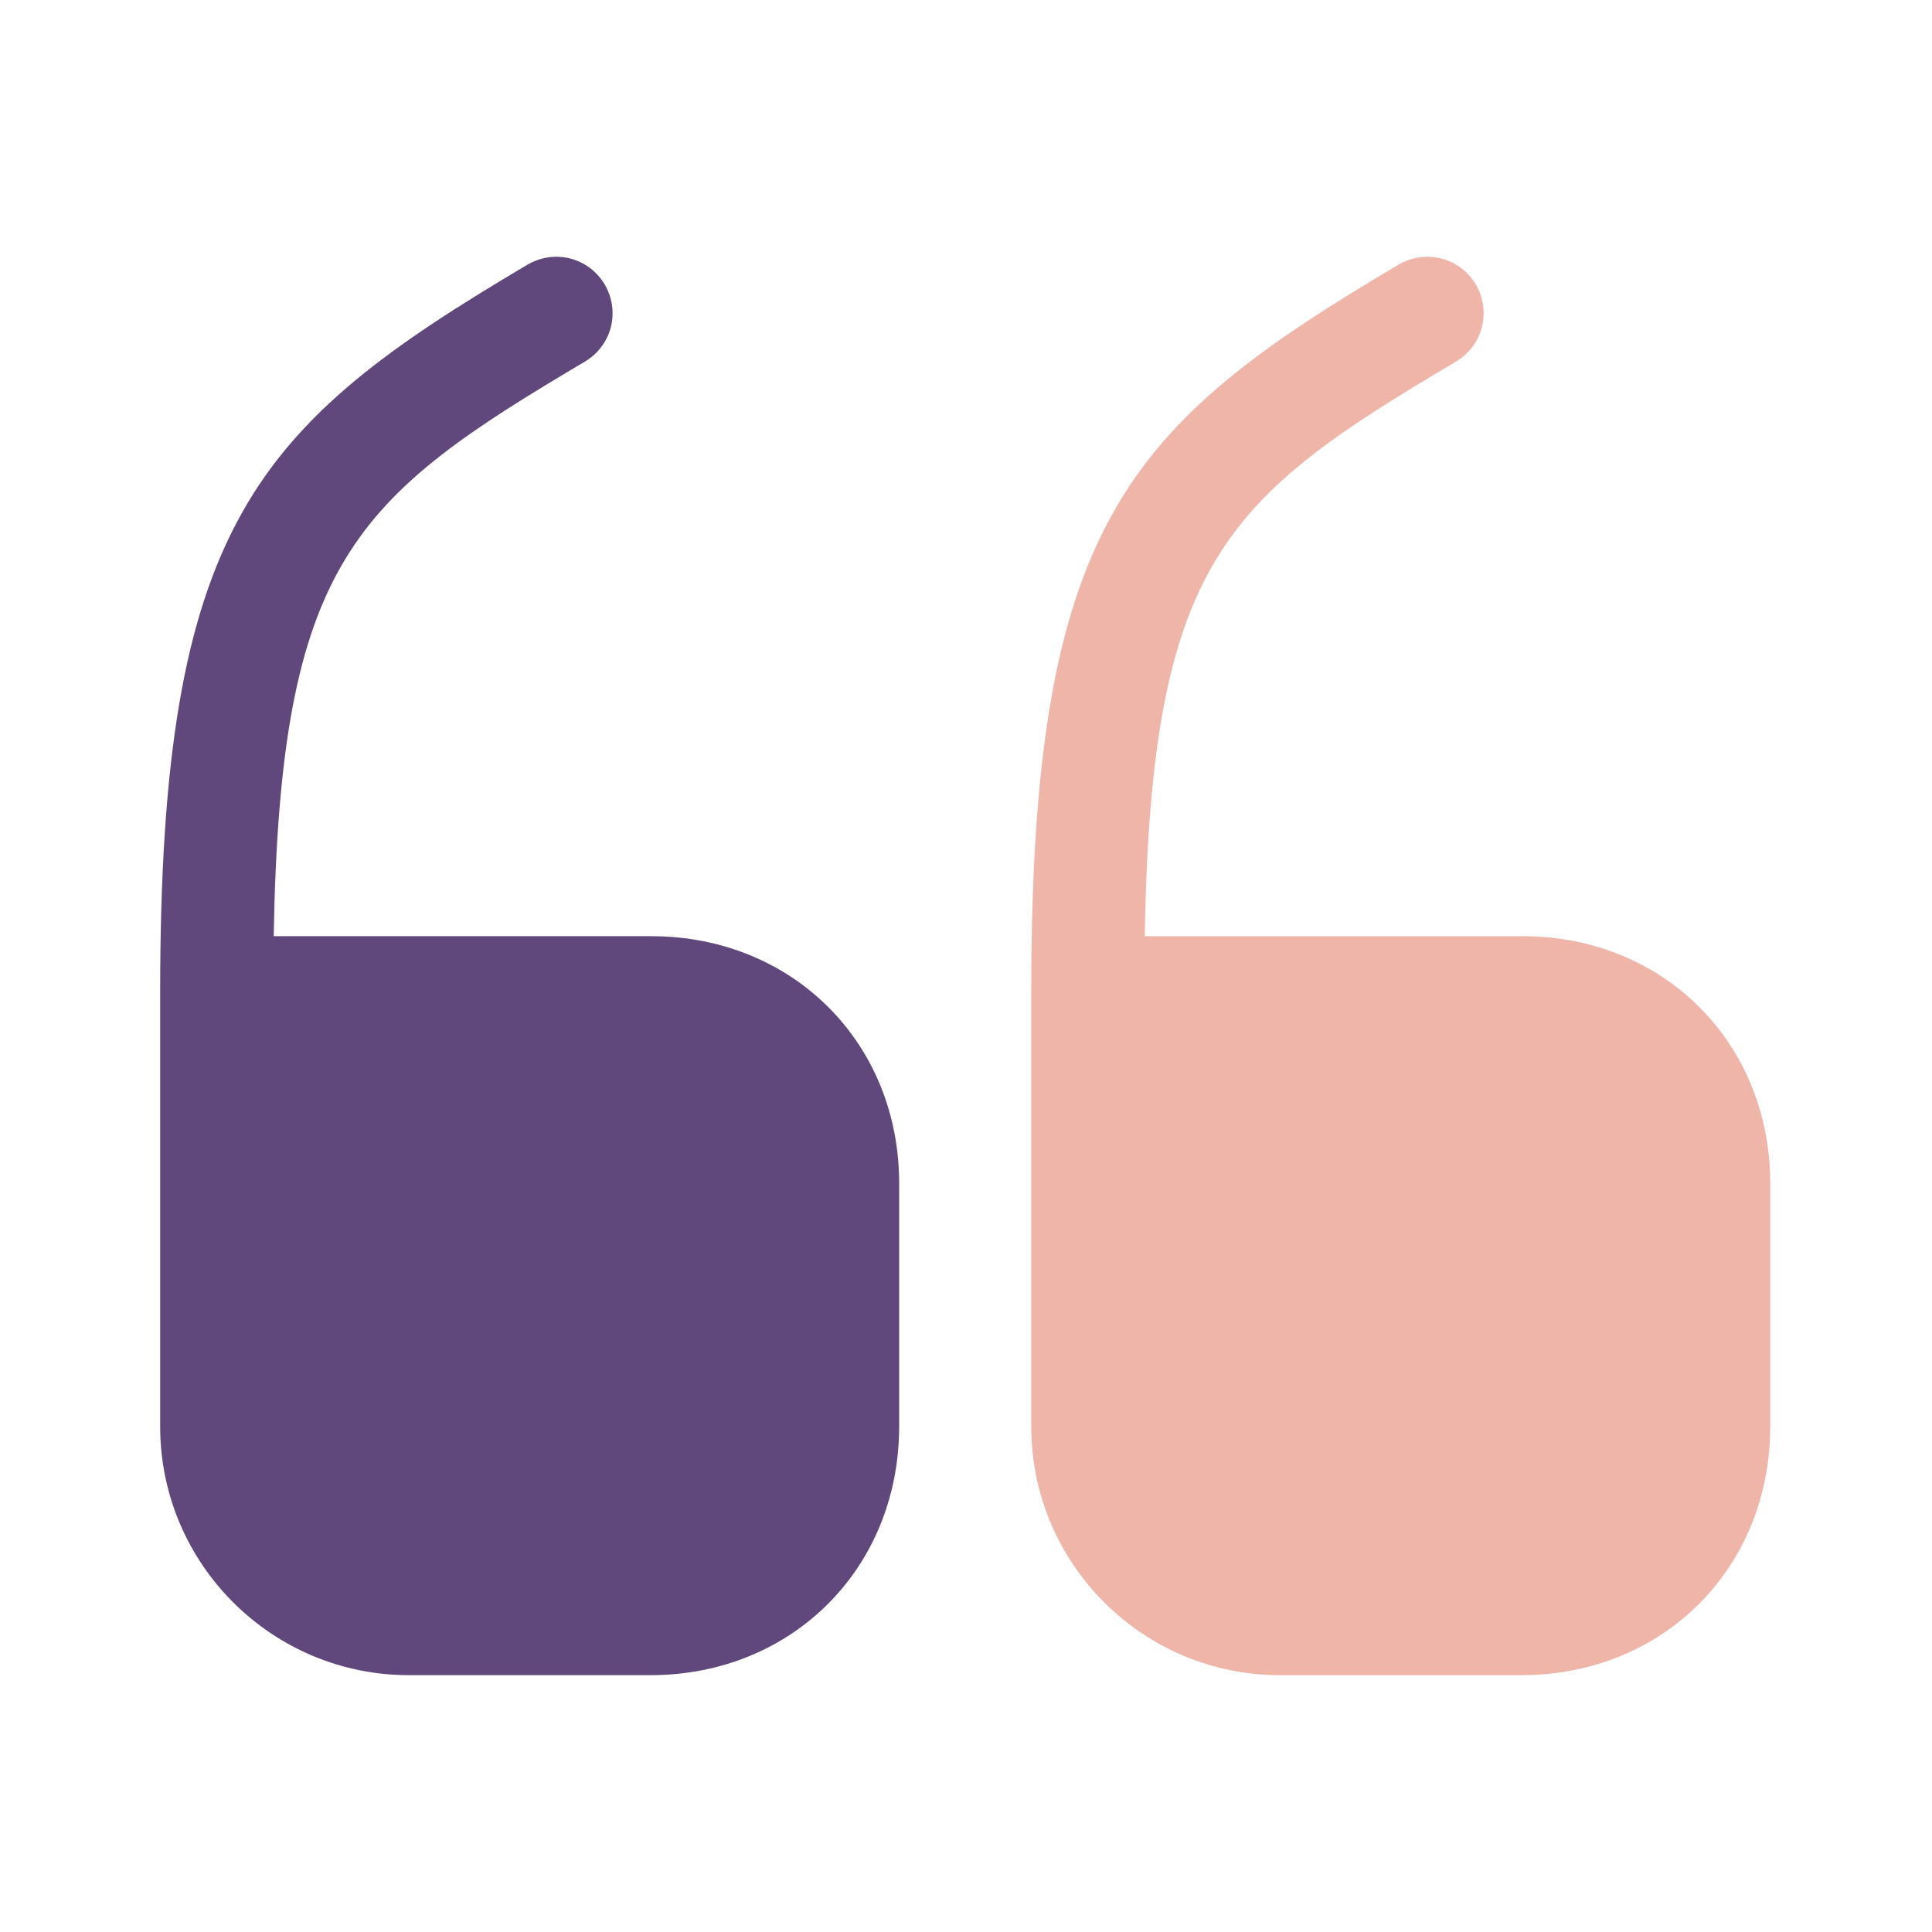
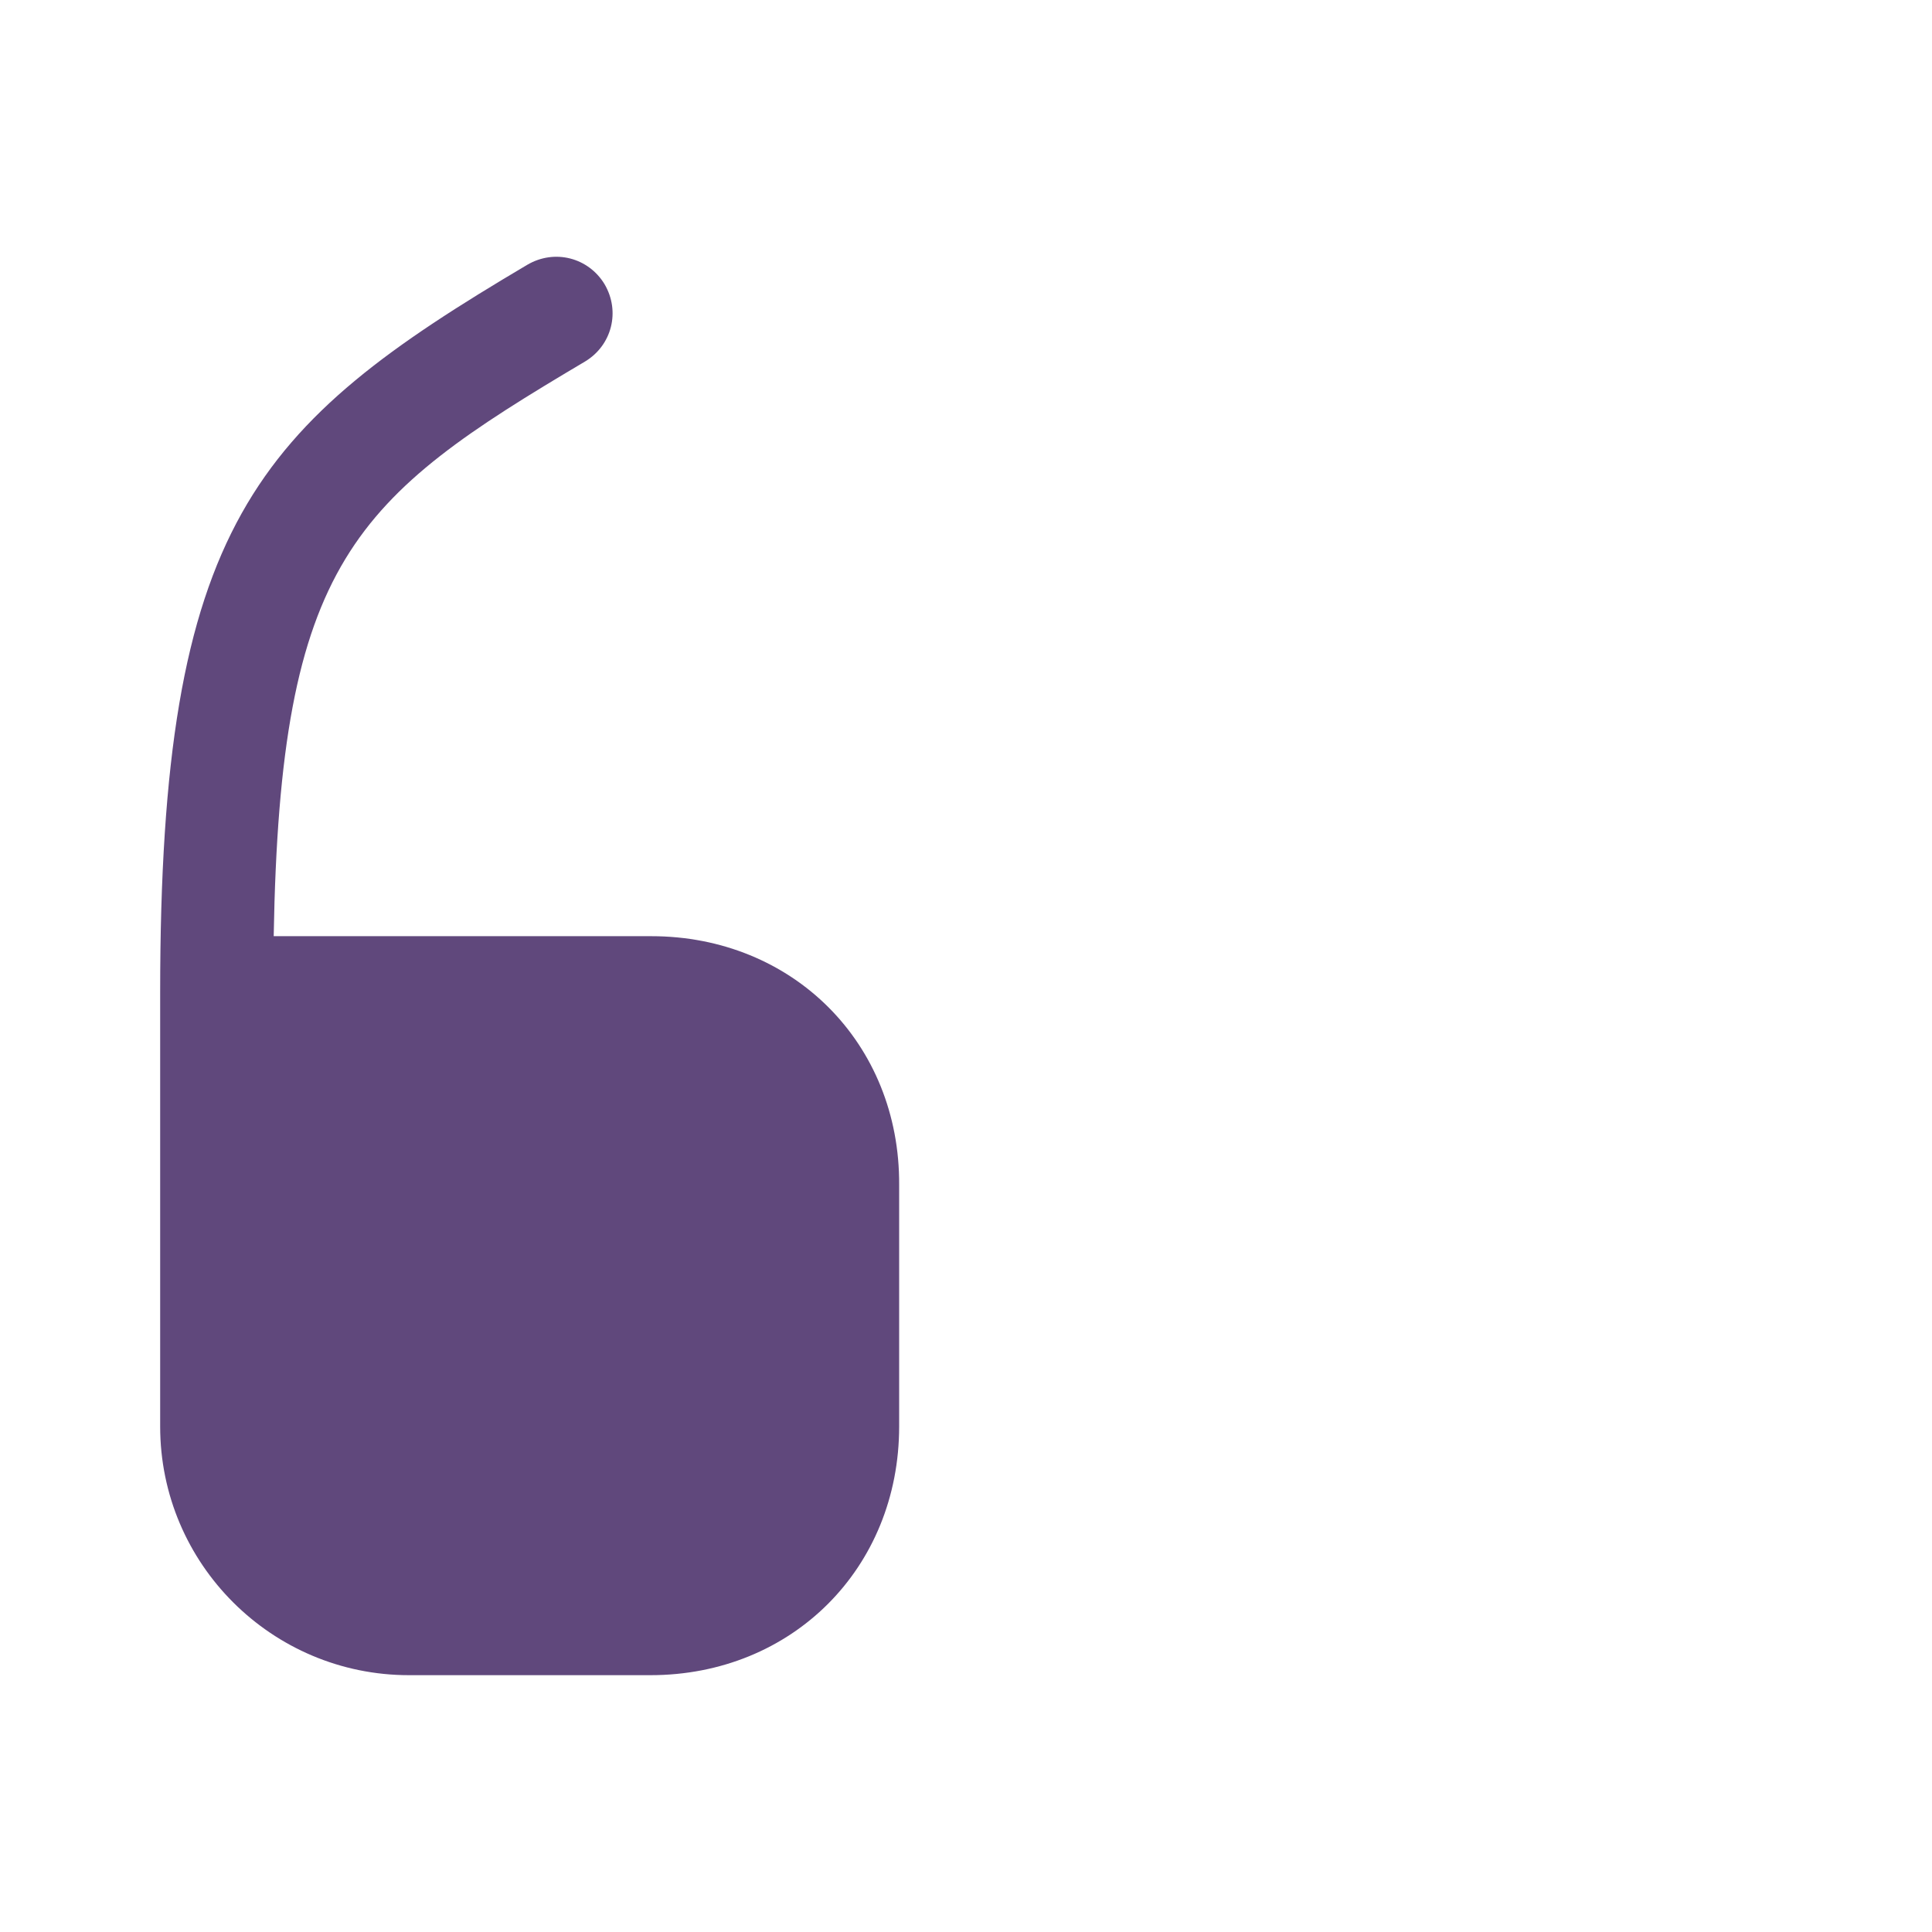
<svg xmlns="http://www.w3.org/2000/svg" width="30" height="30" viewBox="0 0 30 30" fill="none">
  <path d="M10.112 14.537H4.25C4.35 8.7 5.5 7.737 9.087 5.612C9.5 5.362 9.637 4.837 9.387 4.412C9.137 4 8.612 3.862 8.187 4.112C3.962 6.612 2.487 8.137 2.487 15.412V22.15C2.487 24.287 4.225 26.012 6.35 26.012H10.1C12.3 26.012 13.962 24.35 13.962 22.15V18.4C13.975 16.2 12.312 14.537 10.112 14.537Z" fill="#60487C" />
-   <path opacity="0.4" d="M23.638 14.537H17.775C17.875 8.7 19.025 7.737 22.613 5.612C23.025 5.362 23.163 4.837 22.913 4.412C22.663 4 22.138 3.862 21.713 4.112C17.488 6.612 16.013 8.137 16.013 15.412V22.15C16.013 24.287 17.75 26.012 19.875 26.012H23.625C25.825 26.012 27.488 24.35 27.488 22.15V18.4C27.5 16.2 25.838 14.537 23.638 14.537Z" fill="#D74826" />
</svg>